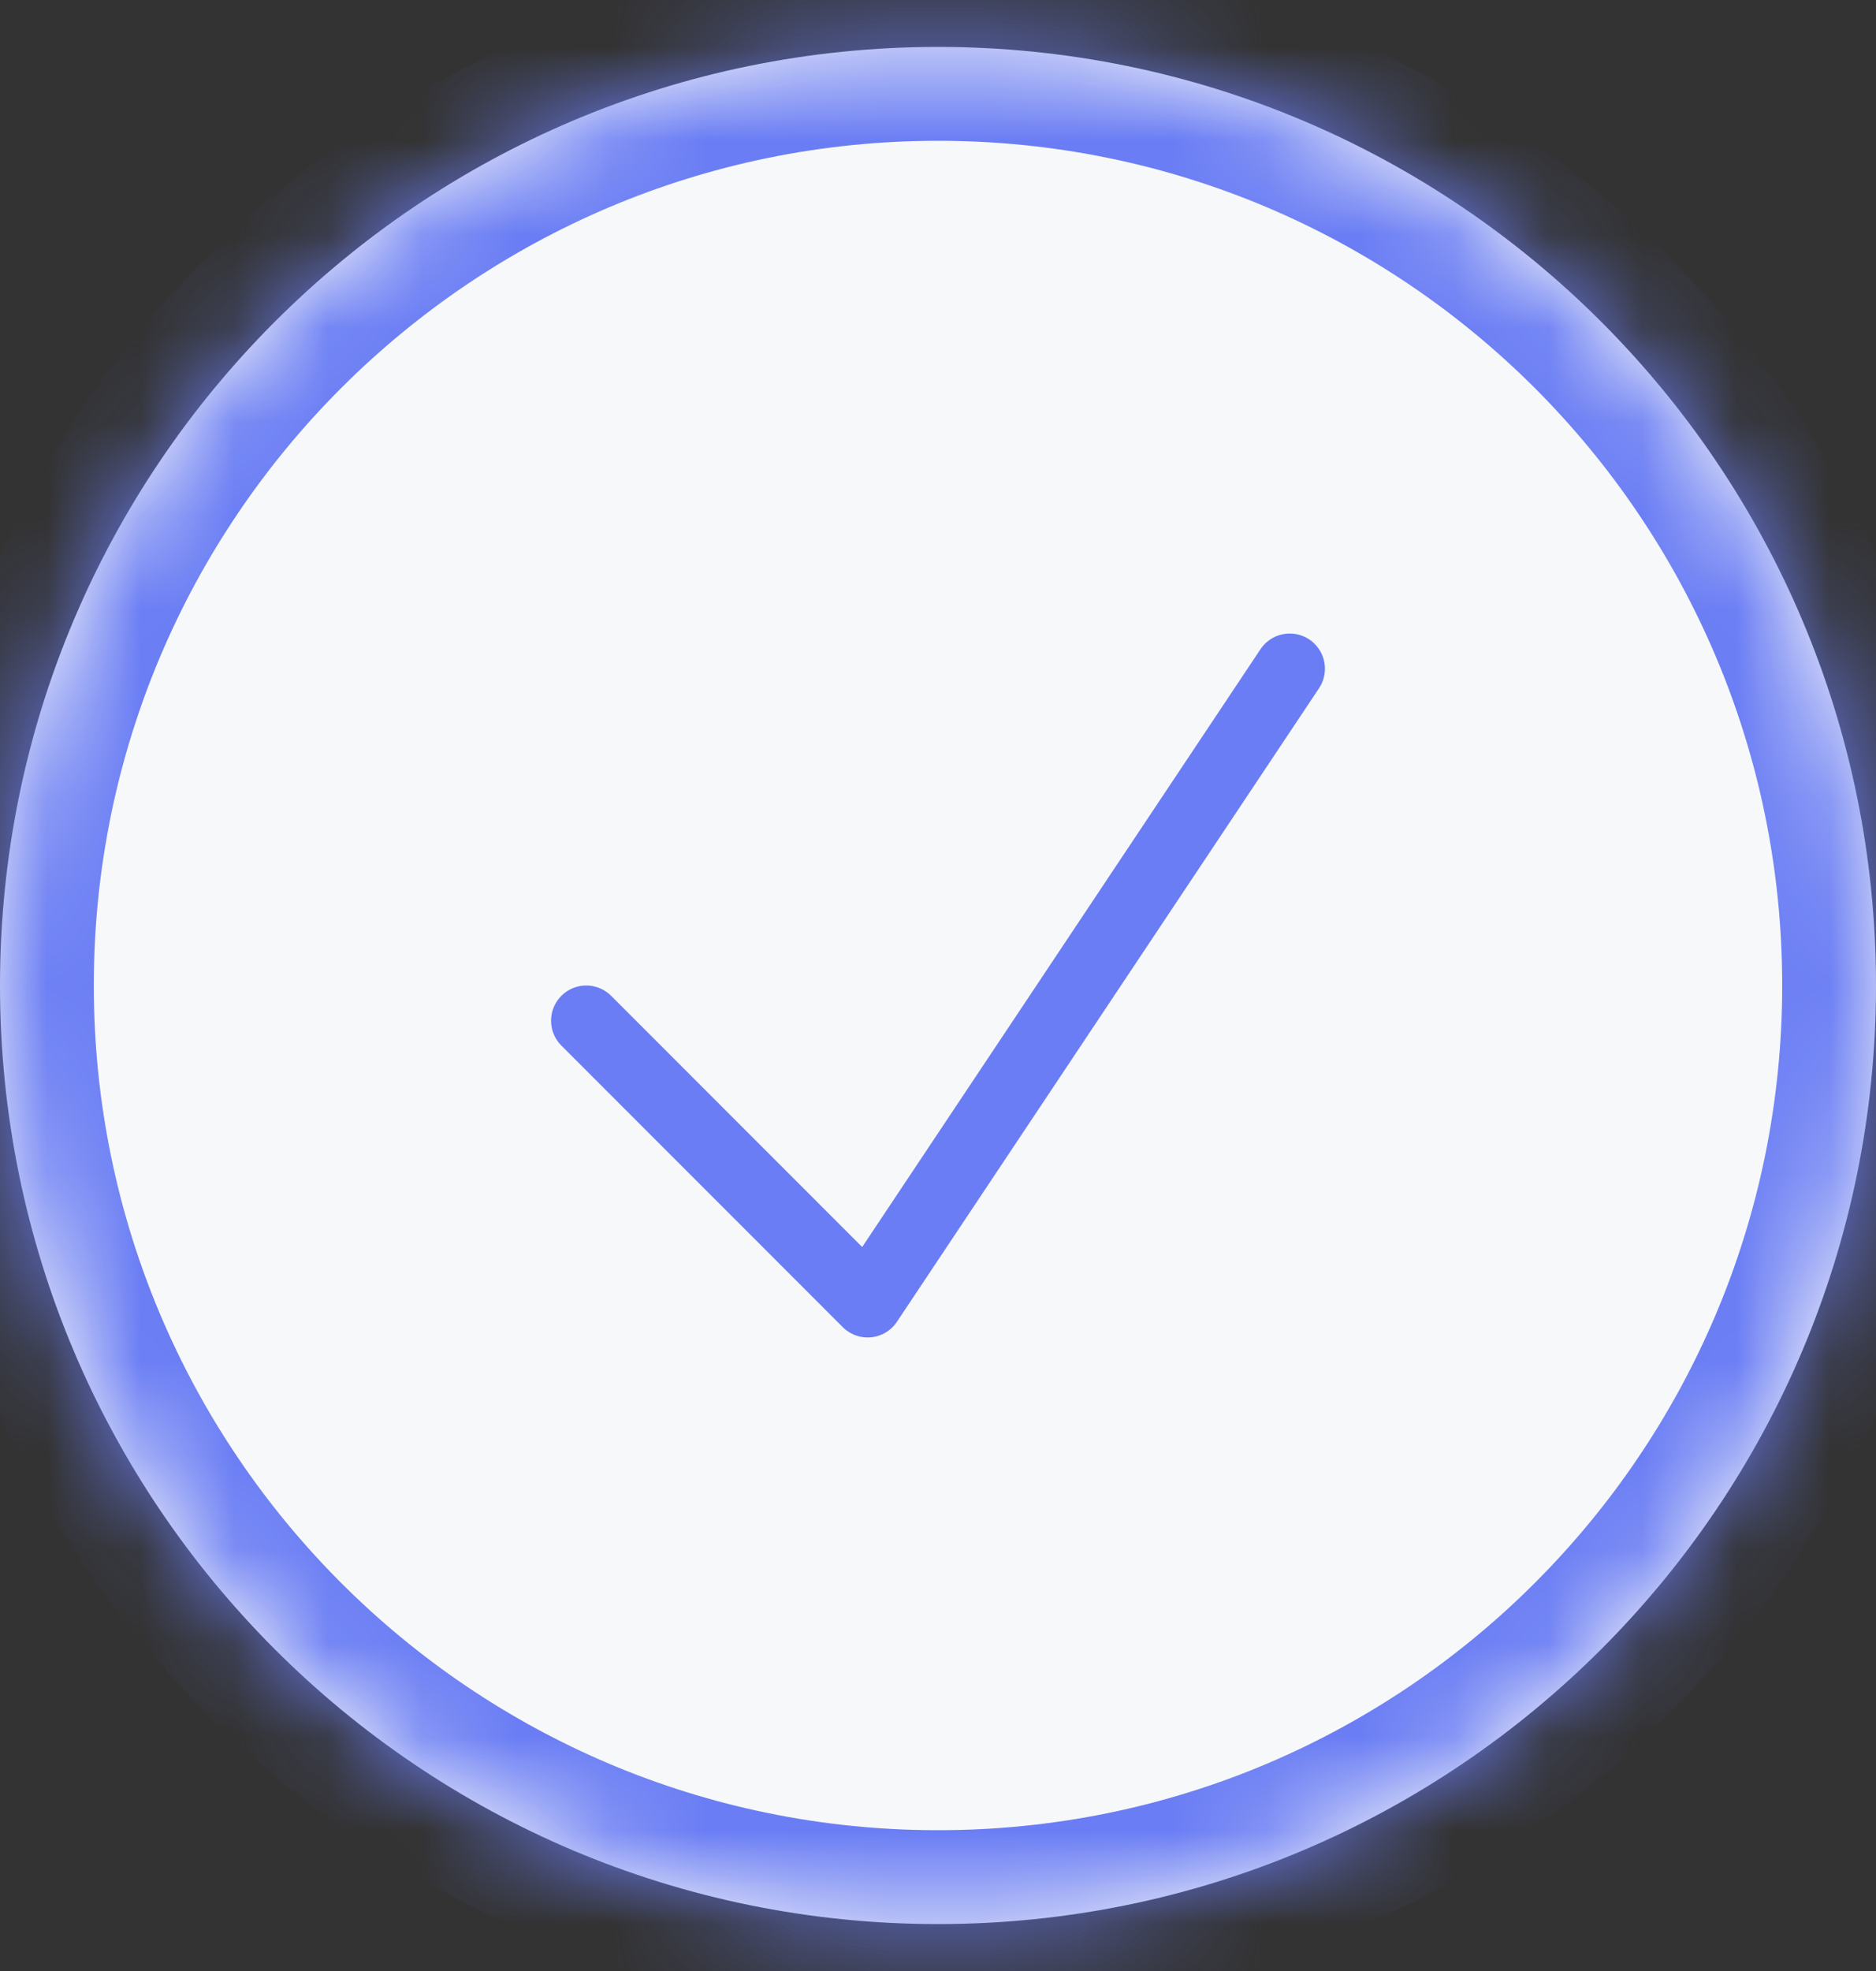
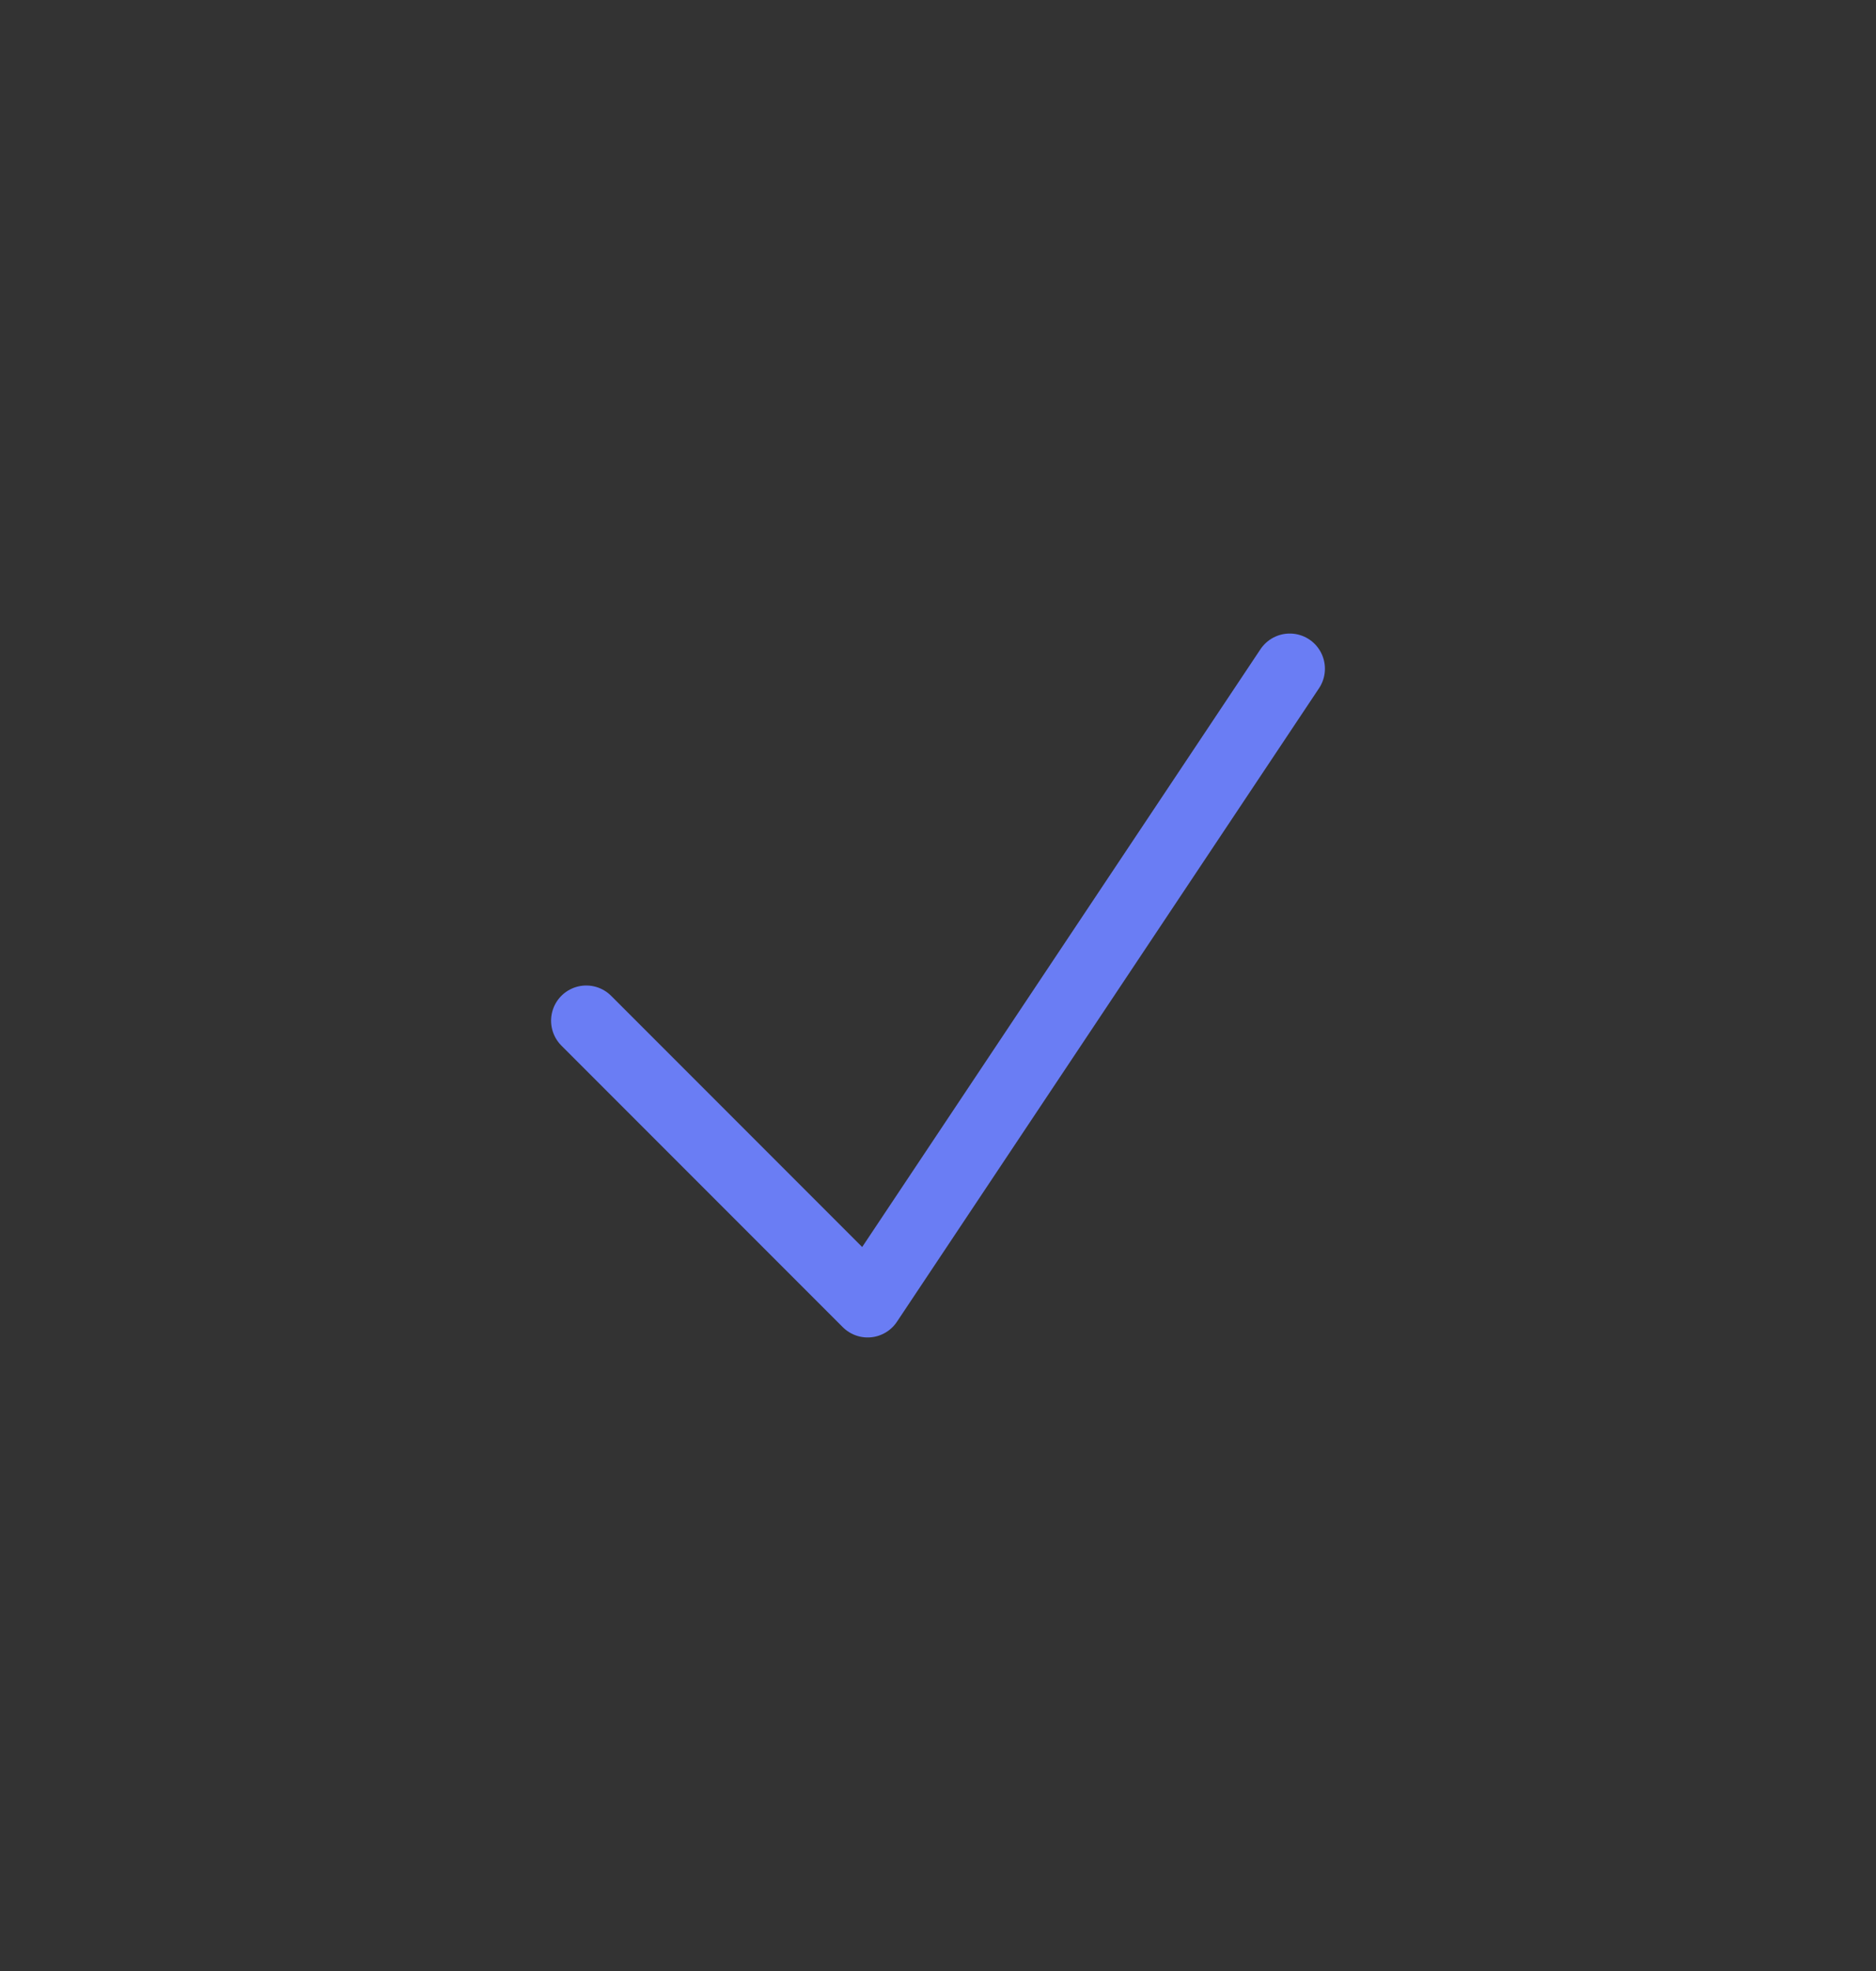
<svg xmlns="http://www.w3.org/2000/svg" width="20" height="21" viewBox="0 0 20 21" fill="none">
  <rect x="0" y="0" width="20" height="21" fill="#333333" stroke="none" />
  <mask id="path-1-inside-1_23999_20363" fill="white">
    <path d="M0 10.5C0 4.977 4.477 0.5 10 0.5C15.523 0.5 20 4.977 20 10.5C20 16.023 15.523 20.5 10 20.5C4.477 20.5 0 16.023 0 10.5Z" />
  </mask>
-   <path d="M0 10.5C0 4.977 4.477 0.5 10 0.5C15.523 0.5 20 4.977 20 10.5C20 16.023 15.523 20.5 10 20.5C4.477 20.5 0 16.023 0 10.5Z" fill="#F7F8F9" />
-   <path d="M10 20.5V19.5C5.029 19.5 1 15.471 1 10.5H0H-1C-1 16.575 3.925 21.5 10 21.5V20.5ZM20 10.5H19C19 15.471 14.971 19.5 10 19.5V20.5V21.5C16.075 21.5 21 16.575 21 10.5H20ZM10 0.5V1.5C14.971 1.5 19 5.529 19 10.5H20H21C21 4.425 16.075 -0.5 10 -0.5V0.5ZM10 0.5V-0.5C3.925 -0.5 -1 4.425 -1 10.5H0H1C1 5.529 5.029 1.5 10 1.5V0.5Z" fill="#6A7DF4" mask="url(#path-1-inside-1_23999_20363)" />
  <path d="M6.25 10.875L9.25 13.875L13.75 7.125" stroke="#6A7DF4" stroke-width="0.75" stroke-linecap="round" stroke-linejoin="round" />
</svg>